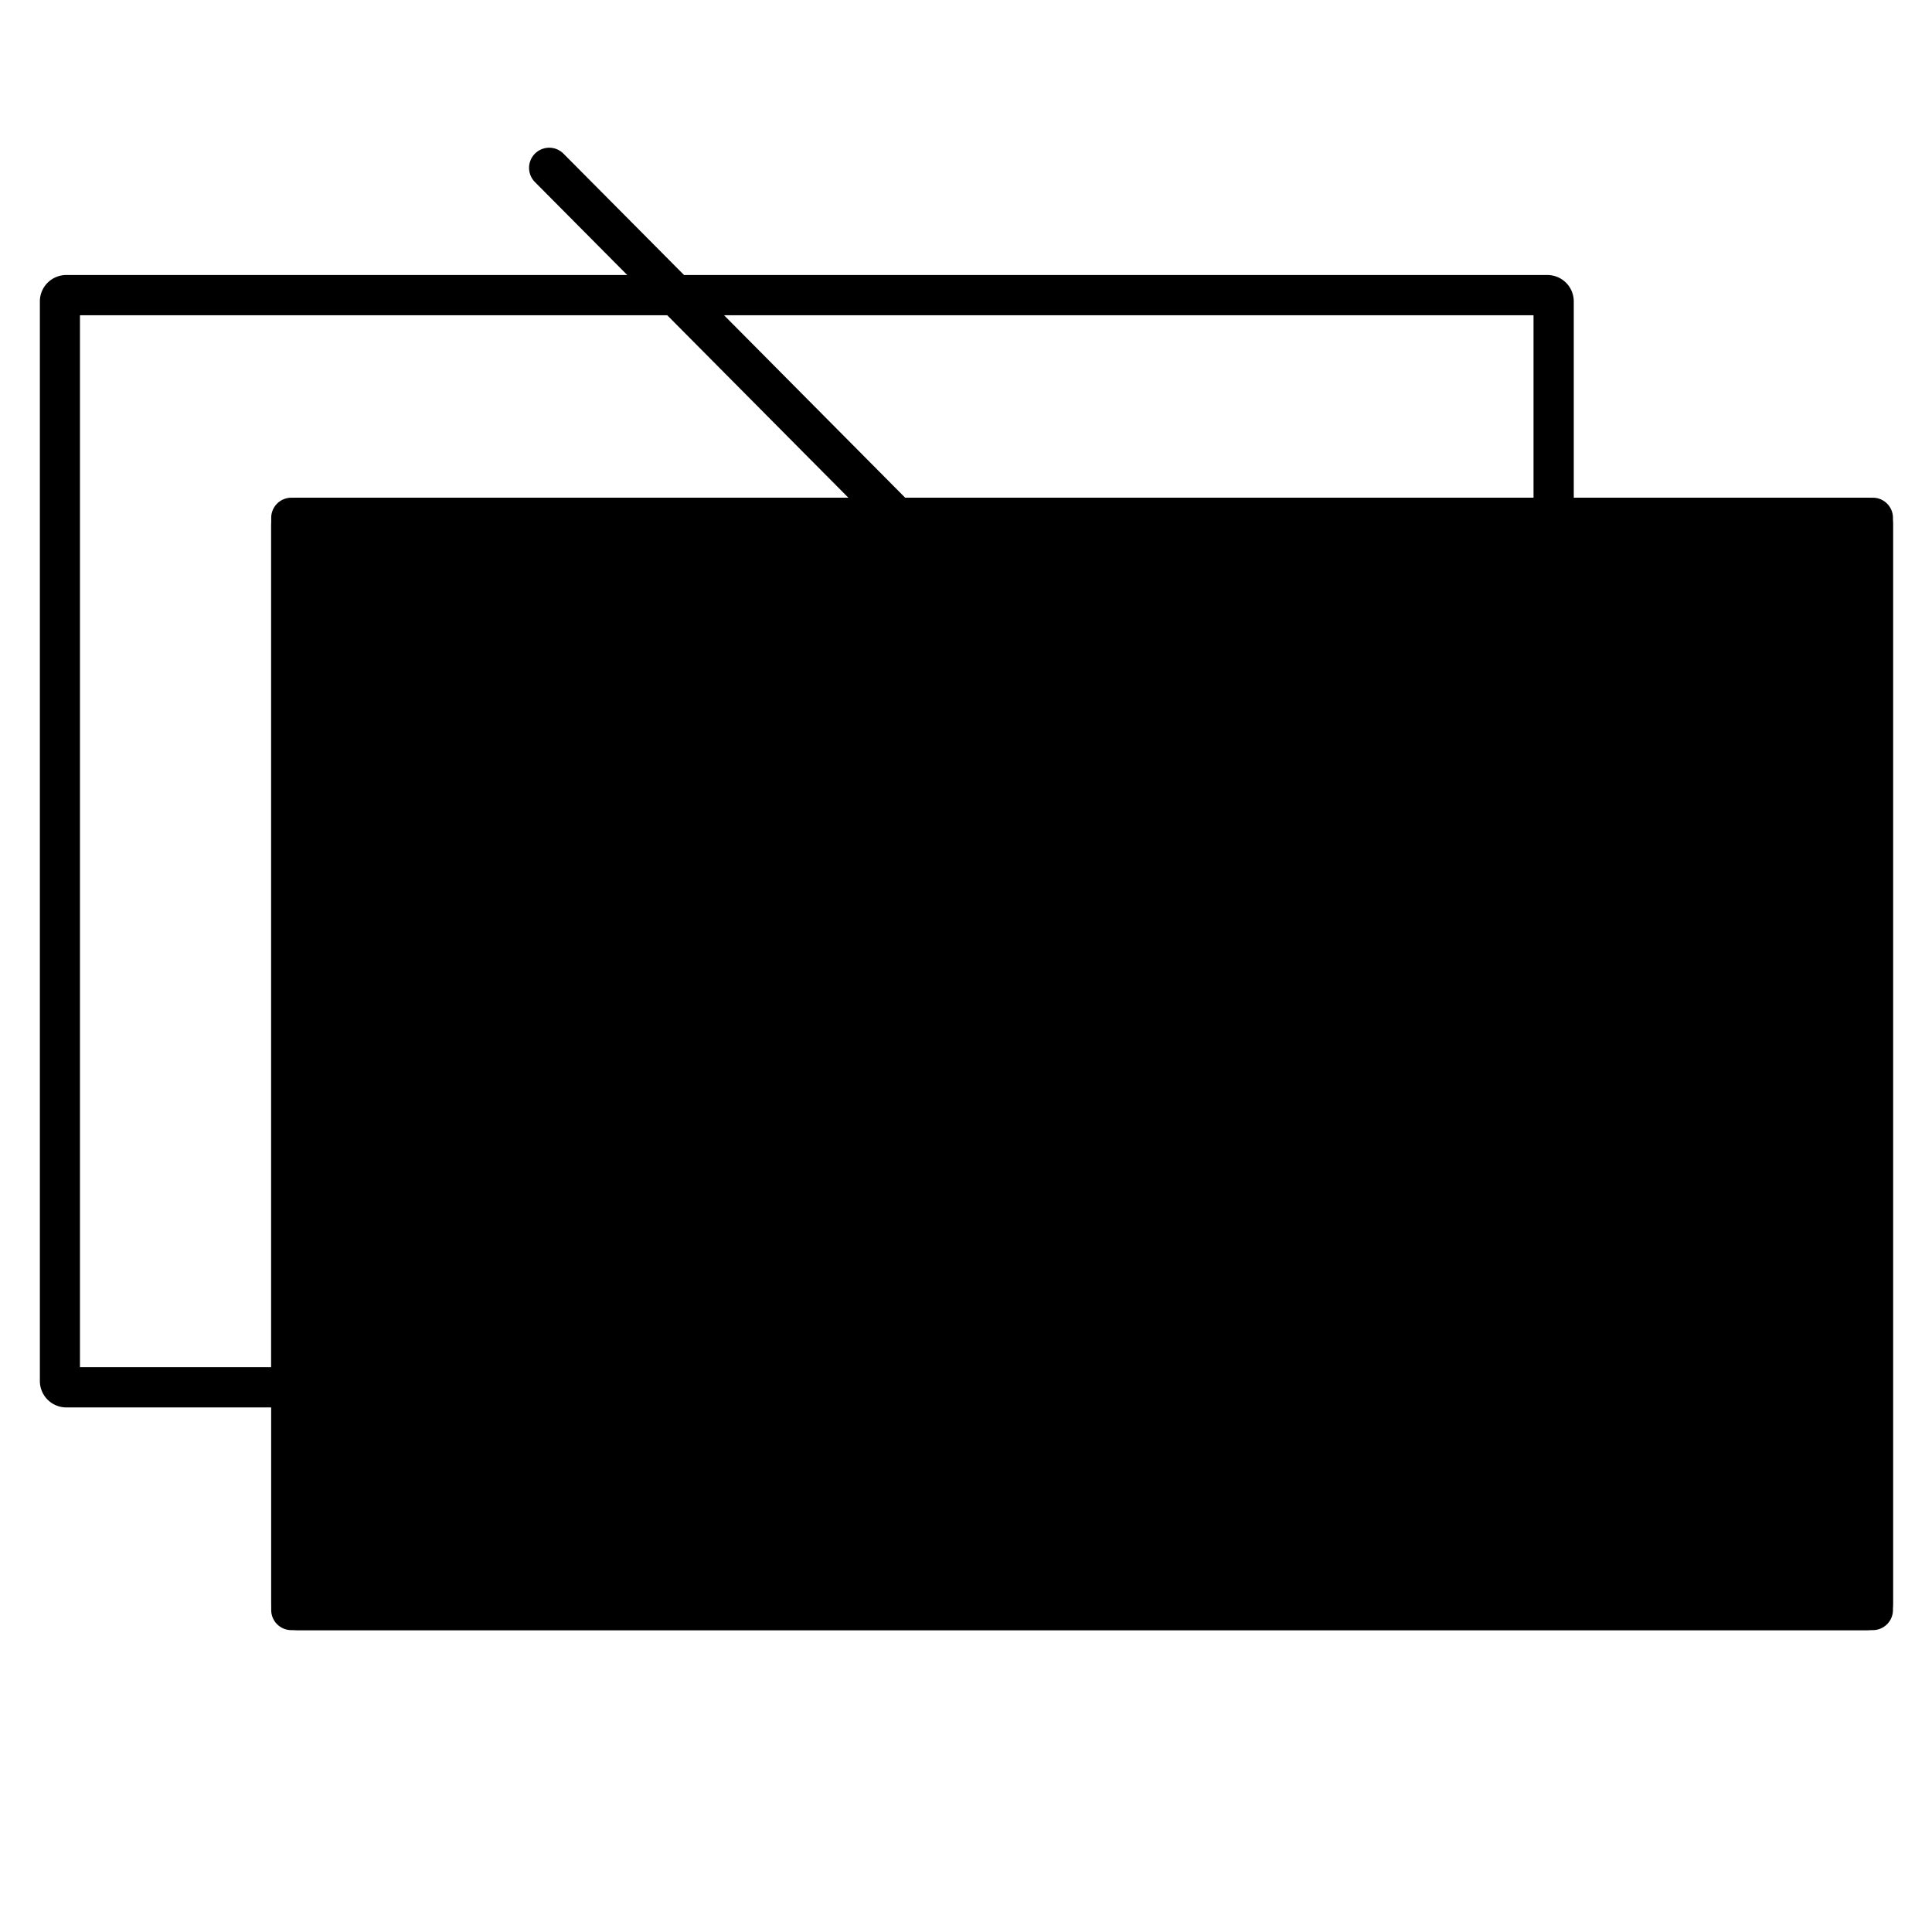
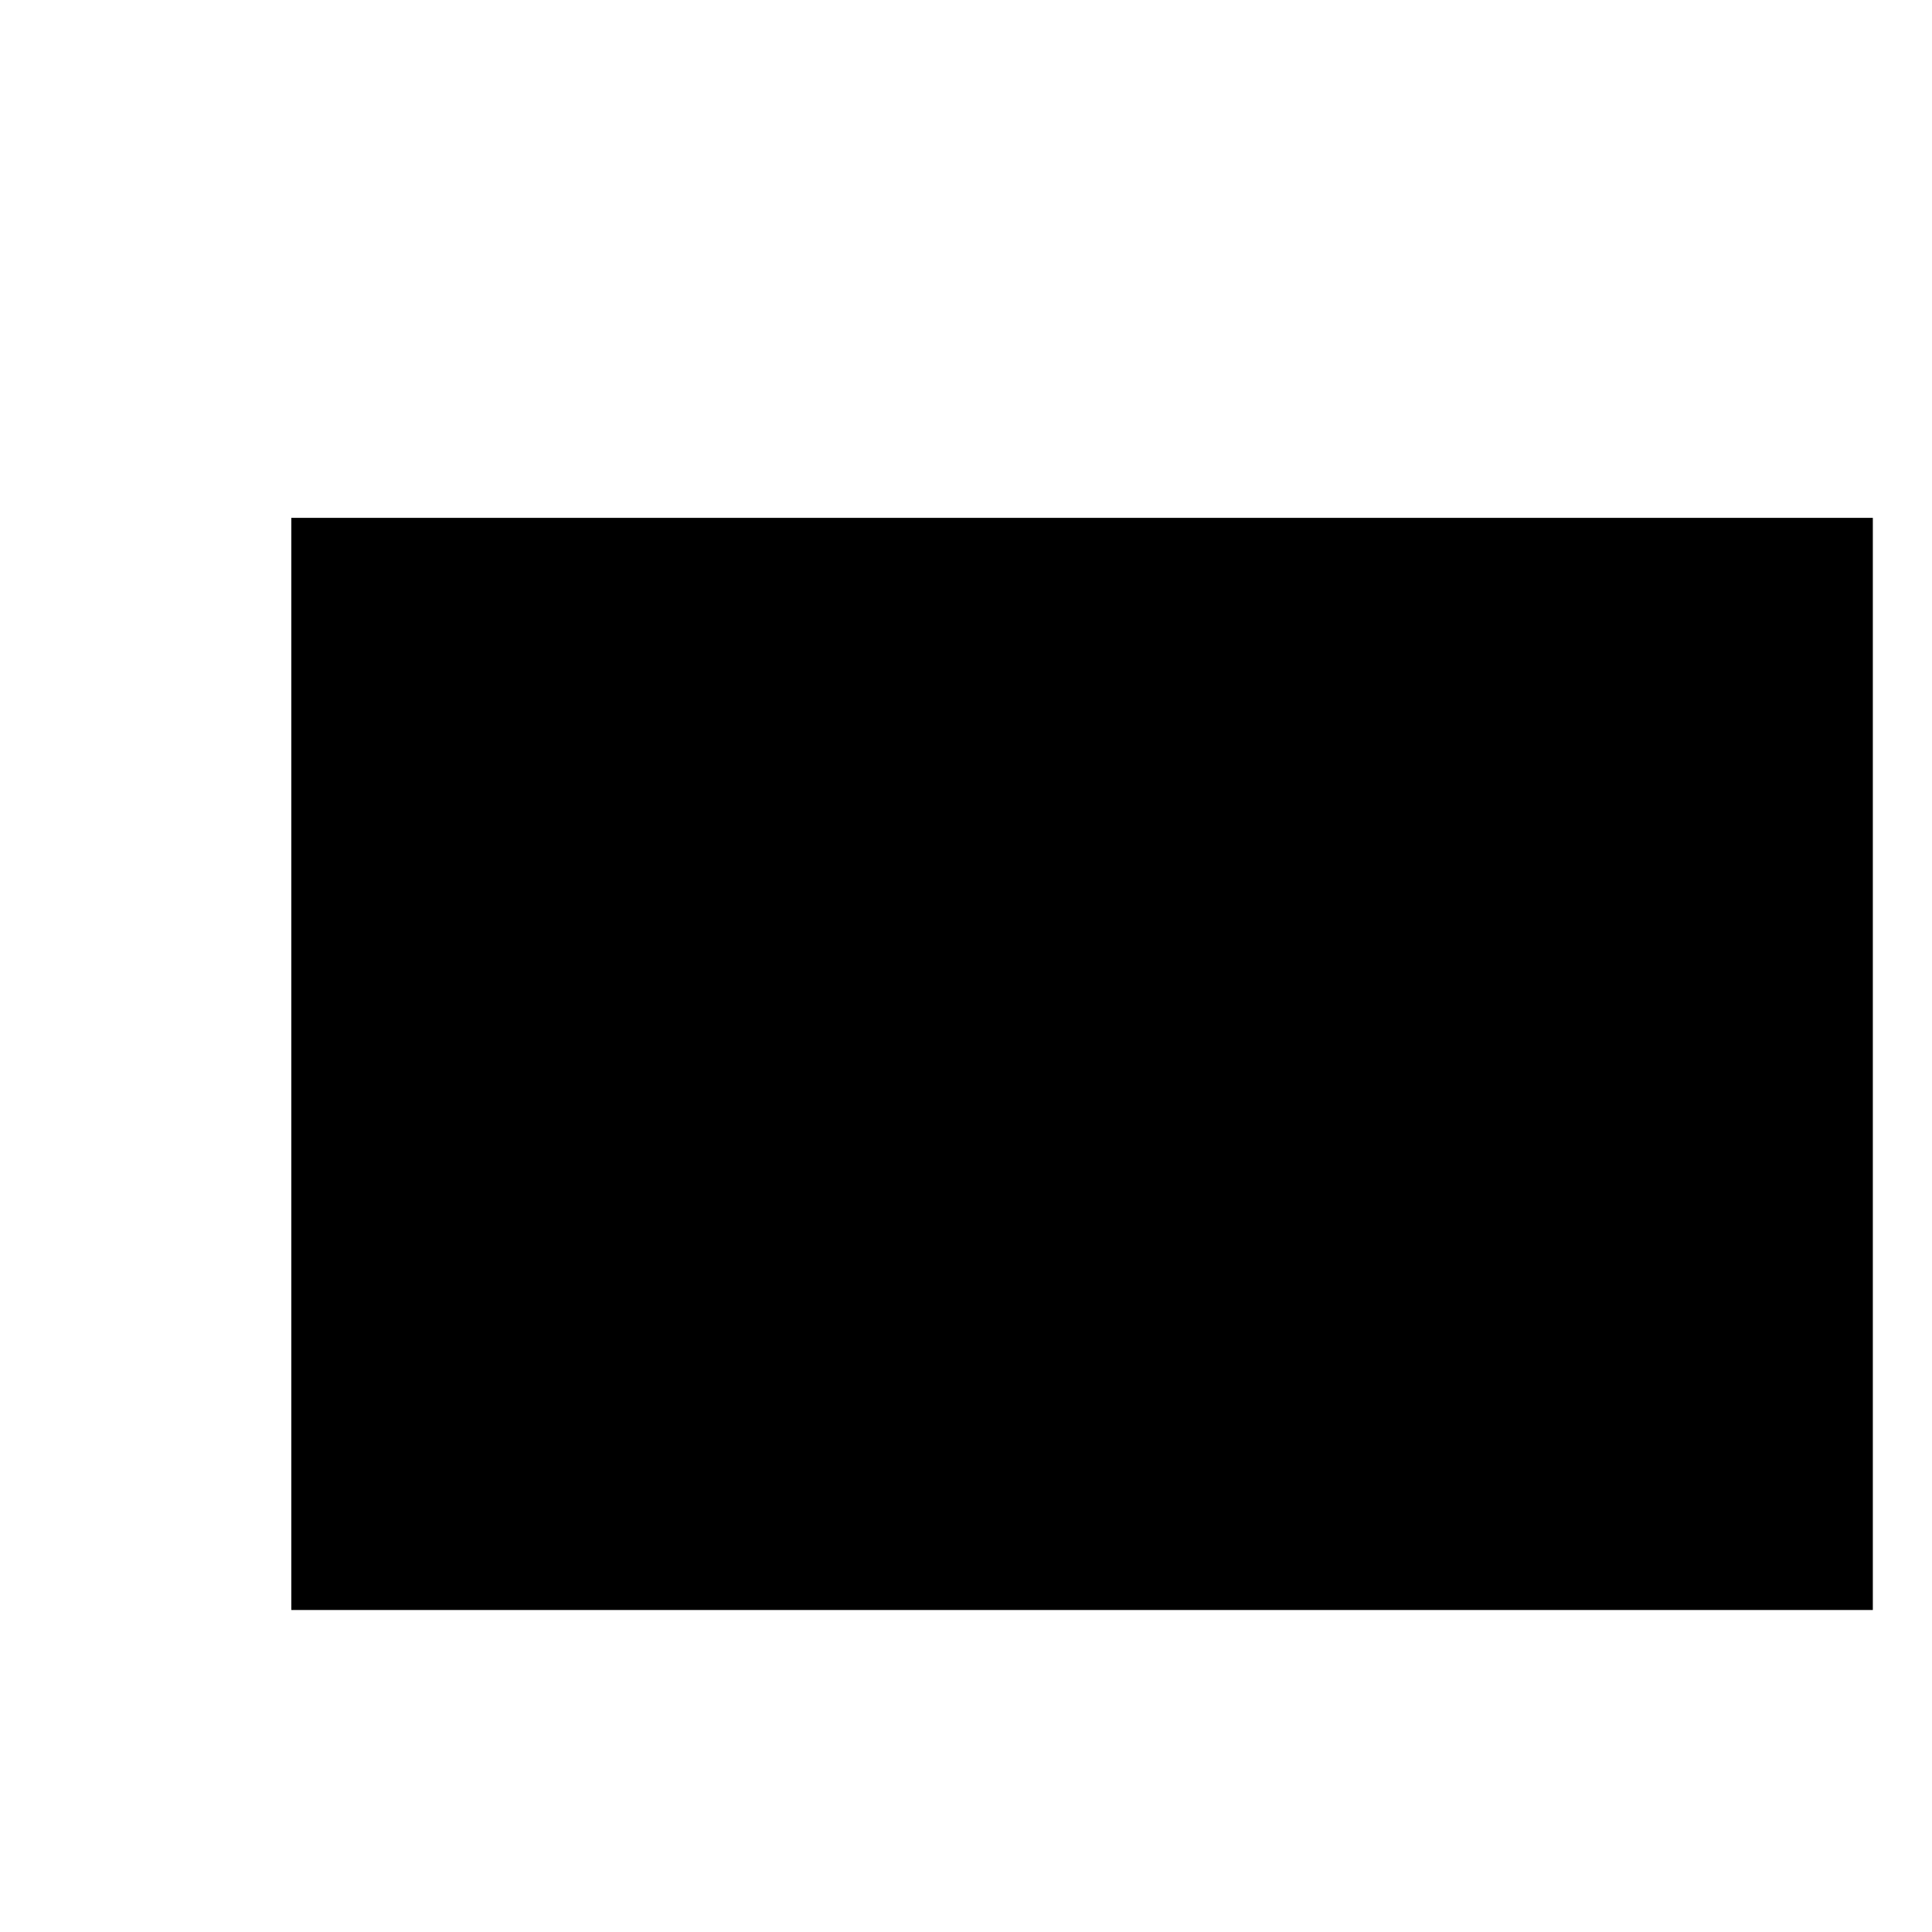
<svg xmlns="http://www.w3.org/2000/svg" viewBox="0 0 96 96">
  <rect x="14.476" y="25.732" width="78.584" height="54.268" class="sgmaincolor" />
-   <path d="M93.06,81H14.476a1,1,0,0,1-1-1V25.731a1,1,0,0,1,1-1H93.06a1,1,0,0,1,1,1V80A1,1,0,0,1,93.06,81ZM15.476,79H92.06V26.731H15.476Z" />
  <circle cx="20.908" cy="32.801" r="2.128" />
-   <circle cx="27.292" cy="32.801" r="2.128" />
-   <circle cx="33.677" cy="32.801" r="2.128" />
-   <path d="M92.751,24.731H78.2V14.977a1.313,1.313,0,0,0-1.311-1.312h-42.9L28,7.636a1,1,0,0,0-1.42,1.41l4.587,4.619H3.292a1.313,1.313,0,0,0-1.311,1.312V68.622a1.313,1.313,0,0,0,1.311,1.312H13.476v9.754A1.311,1.311,0,0,0,14.784,81H92.751a1.311,1.311,0,0,0,1.309-1.312V26.043A1.311,1.311,0,0,0,92.751,24.731ZM76.2,15.665v9.066H44.978l-9-9.066ZM55.973,38.644h-40.5V26.731H44.144Zm-42.5-12.6V67.934h-9.5V15.665H33.155l9,9.066H14.784A1.311,1.311,0,0,0,13.476,26.043ZM92.06,79H15.476V40.644H57.959l16.083,16.2-3.654.06a1,1,0,0,0,.016,2h.017l5.839-.1a.935.935,0,0,0,.146.042l.076,0a1,1,0,0,0,1-.925l.484-6.376a1,1,0,0,0-1.994-.151l-.32,4.22L60.779,40.644H92.06Zm0-40.356H58.793L46.964,26.731h45.1Z" />
</svg>